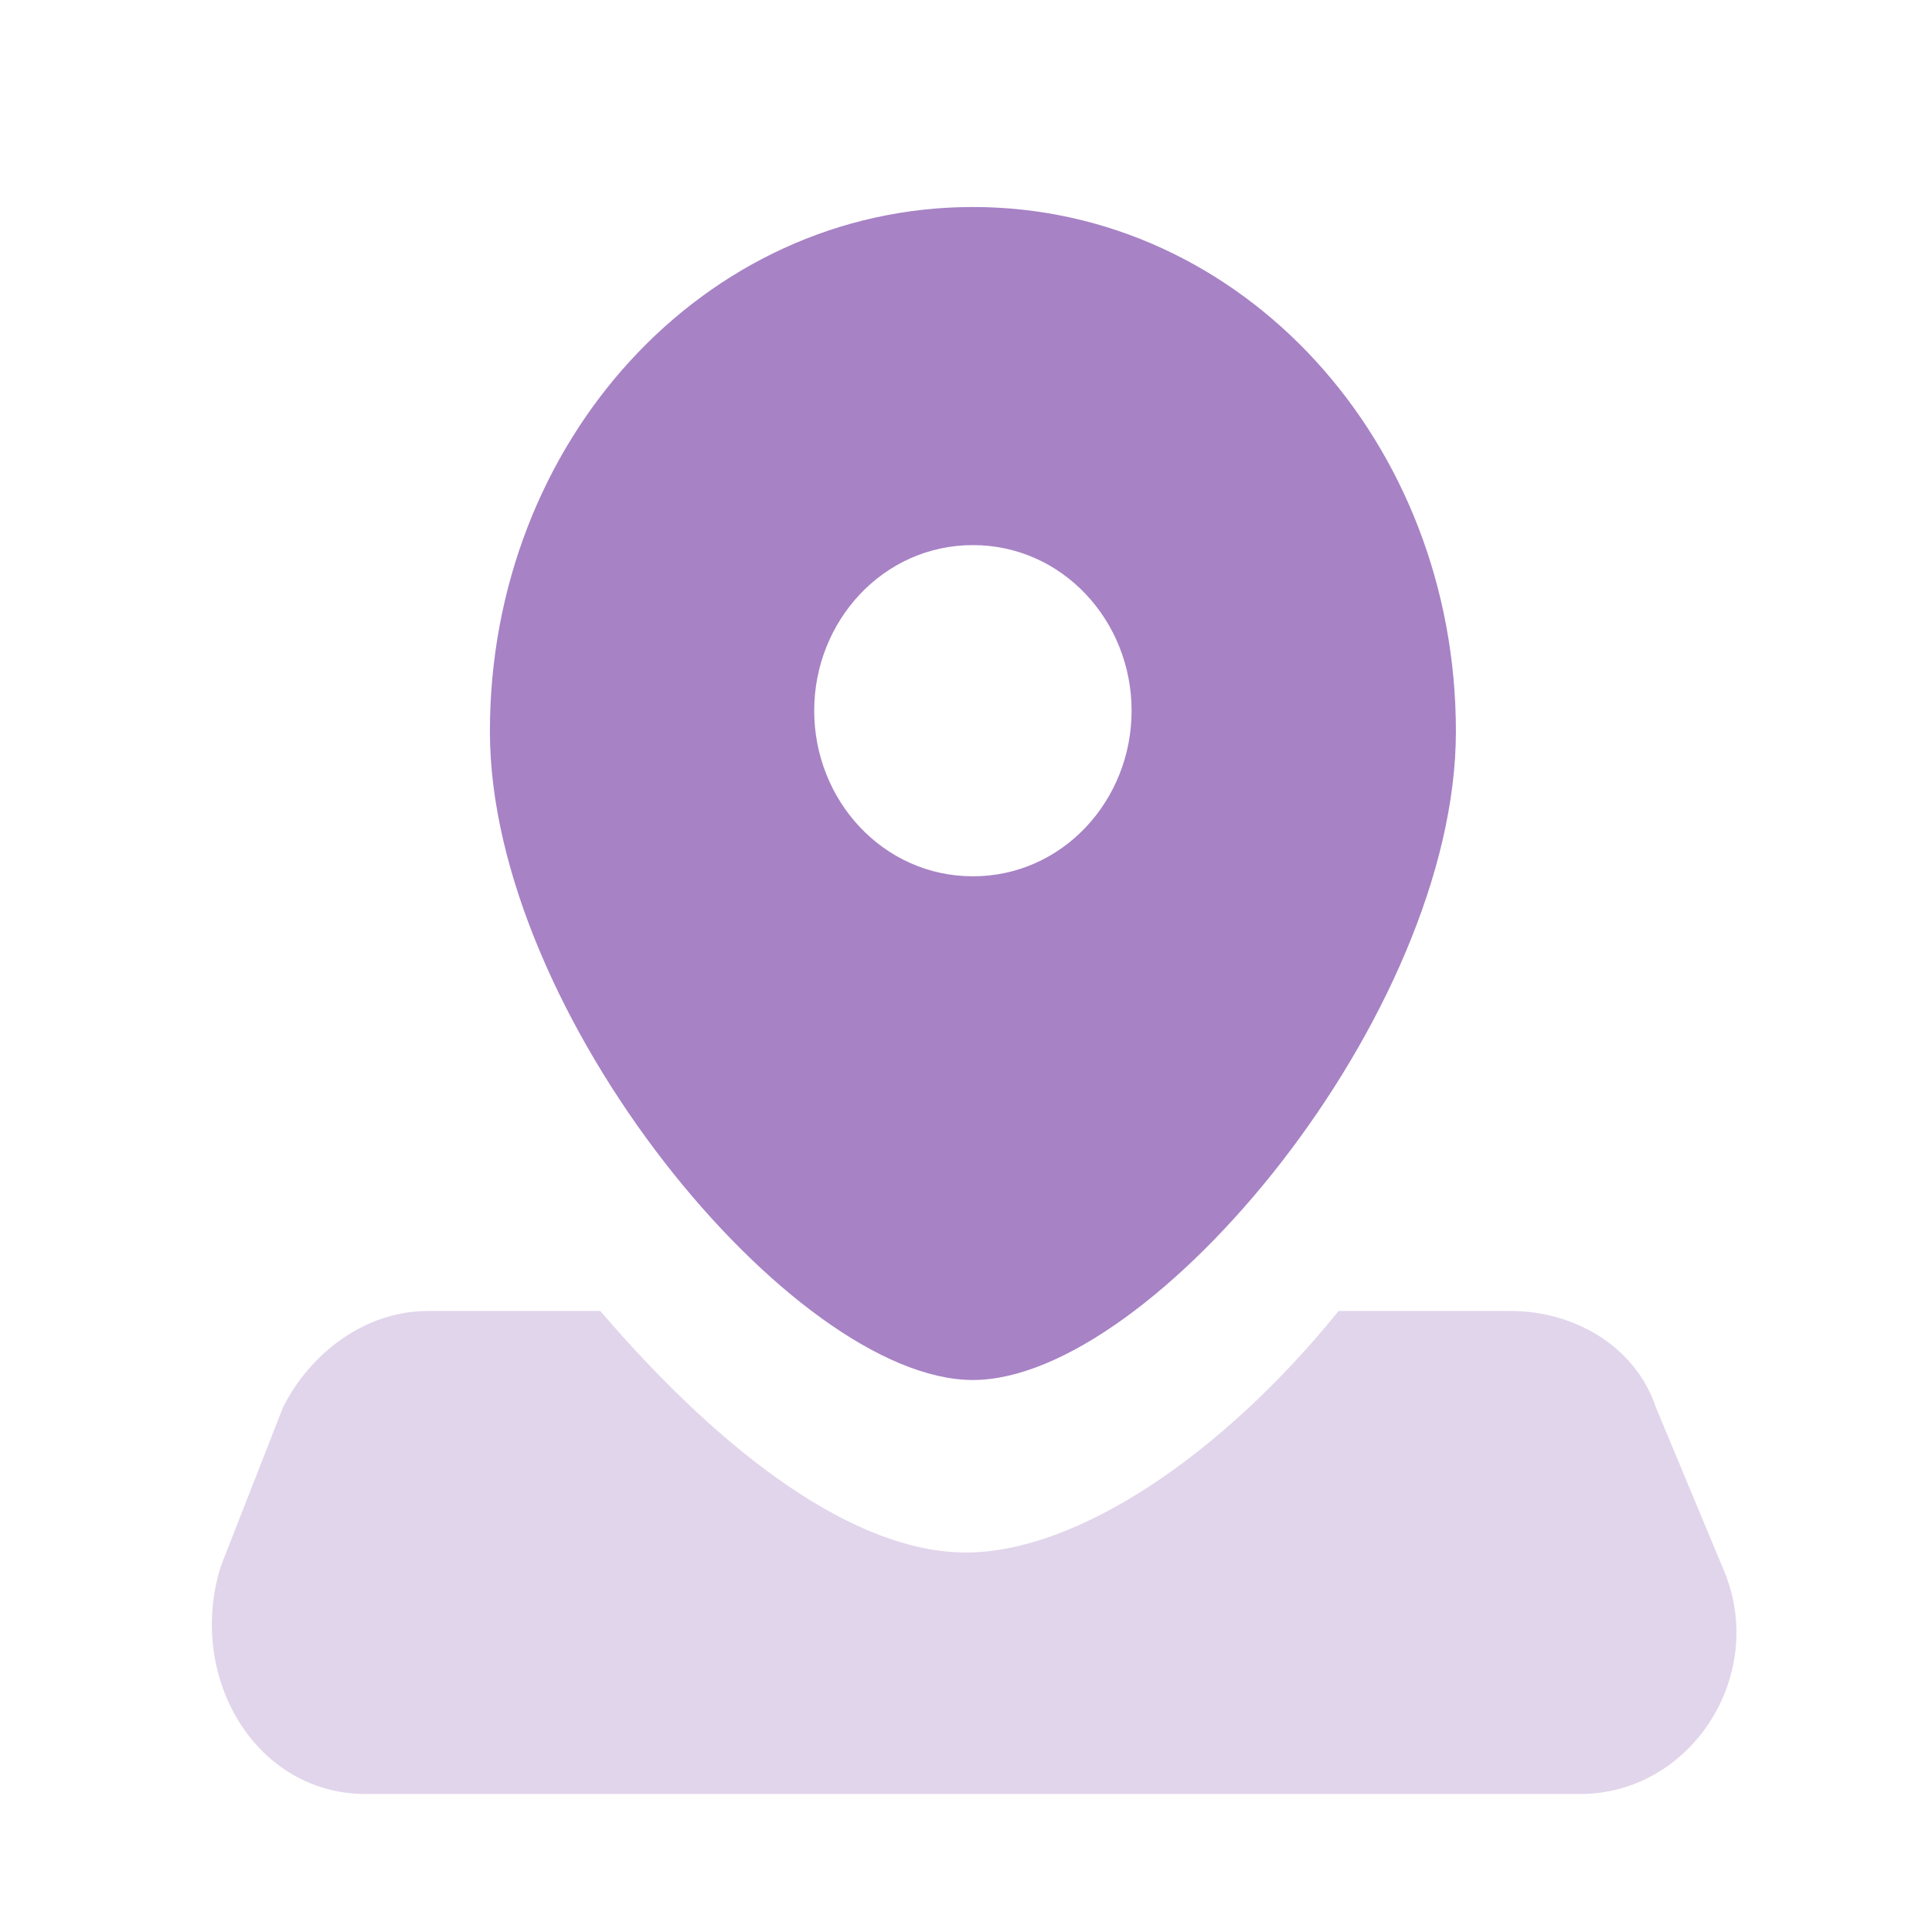
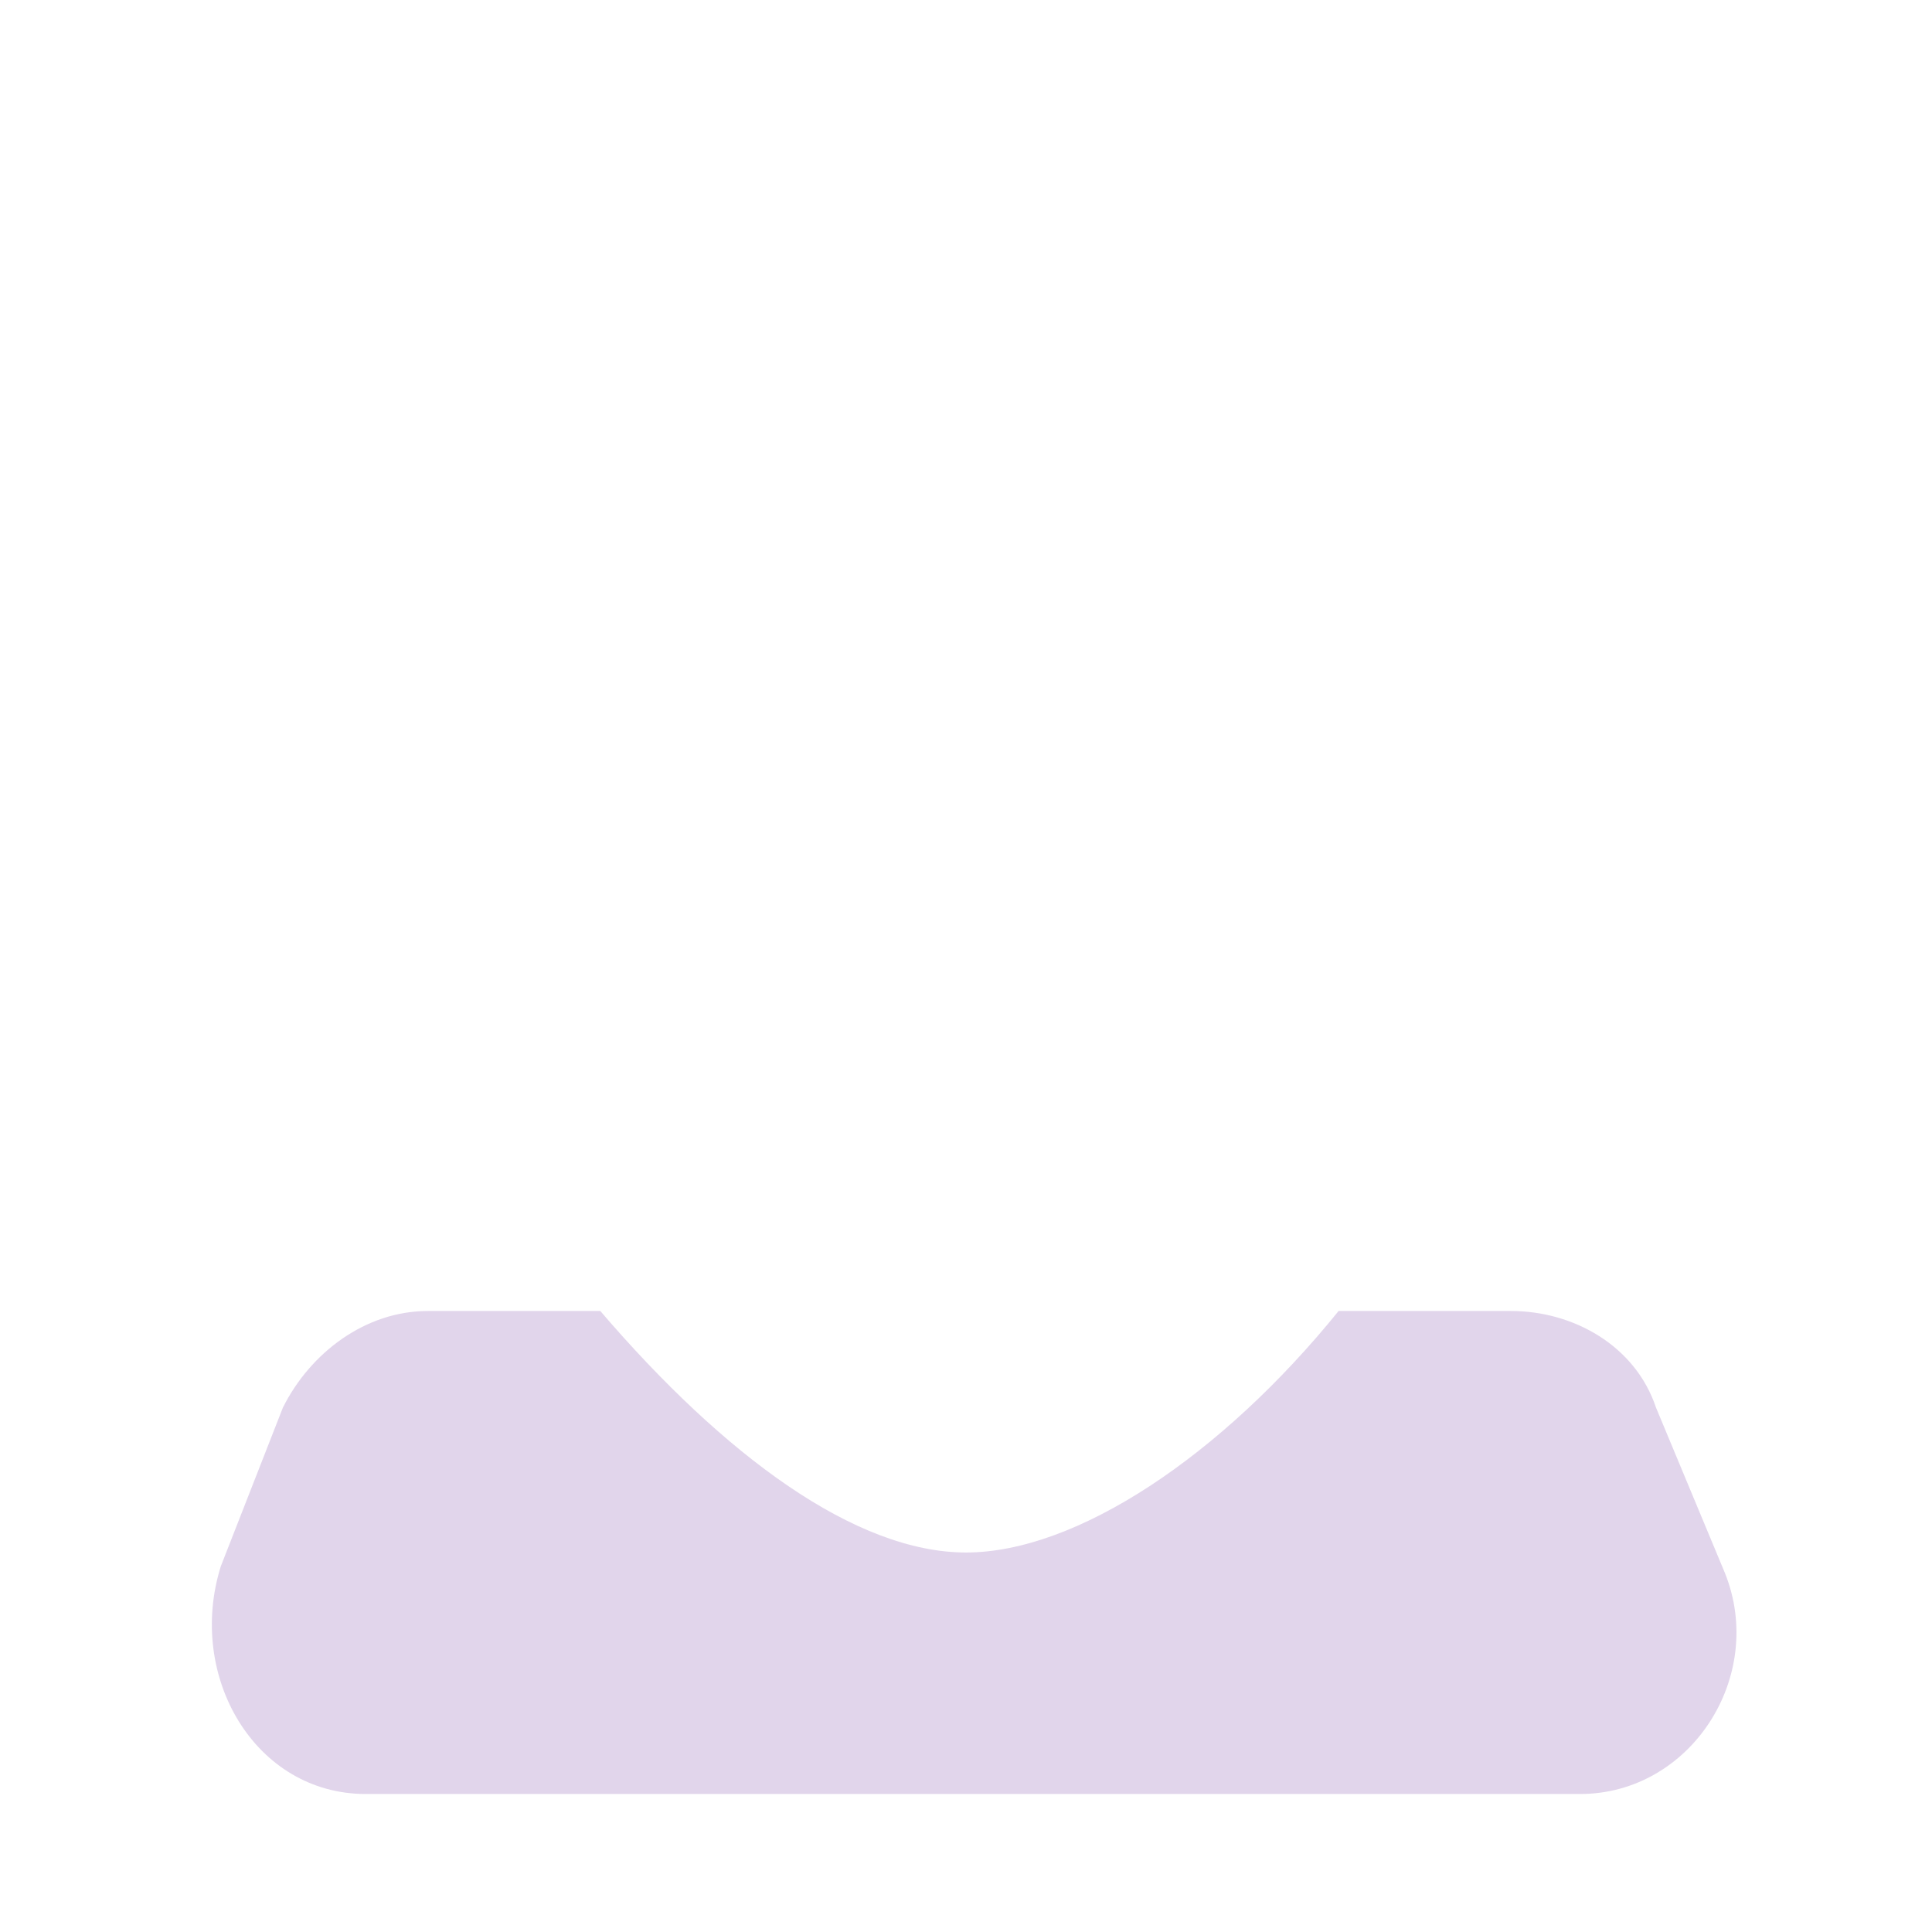
<svg xmlns="http://www.w3.org/2000/svg" version="1.1" id="Слой_1" x="0px" y="0px" width="28px" height="28px" viewBox="0 0 28 28" style="enable-background:new 0 0 28 28;" xml:space="preserve">
  <style type="text/css">
	.st0{opacity:0.6;fill-rule:evenodd;clip-rule:evenodd;fill:#6D2F9E;enable-background:new    ;}
	.st1{opacity:0.2;fill-rule:evenodd;clip-rule:evenodd;fill:#6D2F9E;enable-background:new    ;}
</style>
-   <path class="st0" d="M14.1,20c2.6,0,7-5.3,7-9.4c0-4.2-3.1-7.6-7-7.6s-7,3.4-7,7.6C7.1,14.7,11.5,20,14.1,20z M14.1,12.7  c1.3,0,2.3-1.1,2.3-2.4c0-1.3-1-2.4-2.3-2.4s-2.3,1.1-2.3,2.4C11.8,11.6,12.8,12.7,14.1,12.7z" />
  <path class="st1" d="M8.7,19H6.2c-0.9,0-1.7,0.6-2.1,1.4l-0.9,2.3C2.7,24.3,3.7,26,5.3,26h17.6c1.6,0,2.7-1.7,2.1-3.2L24,20.4  c-0.3-0.9-1.2-1.4-2.1-1.4h-2.5c-1.7,2.1-3.8,3.5-5.4,3.5S10.5,21.1,8.7,19z" />
</svg>